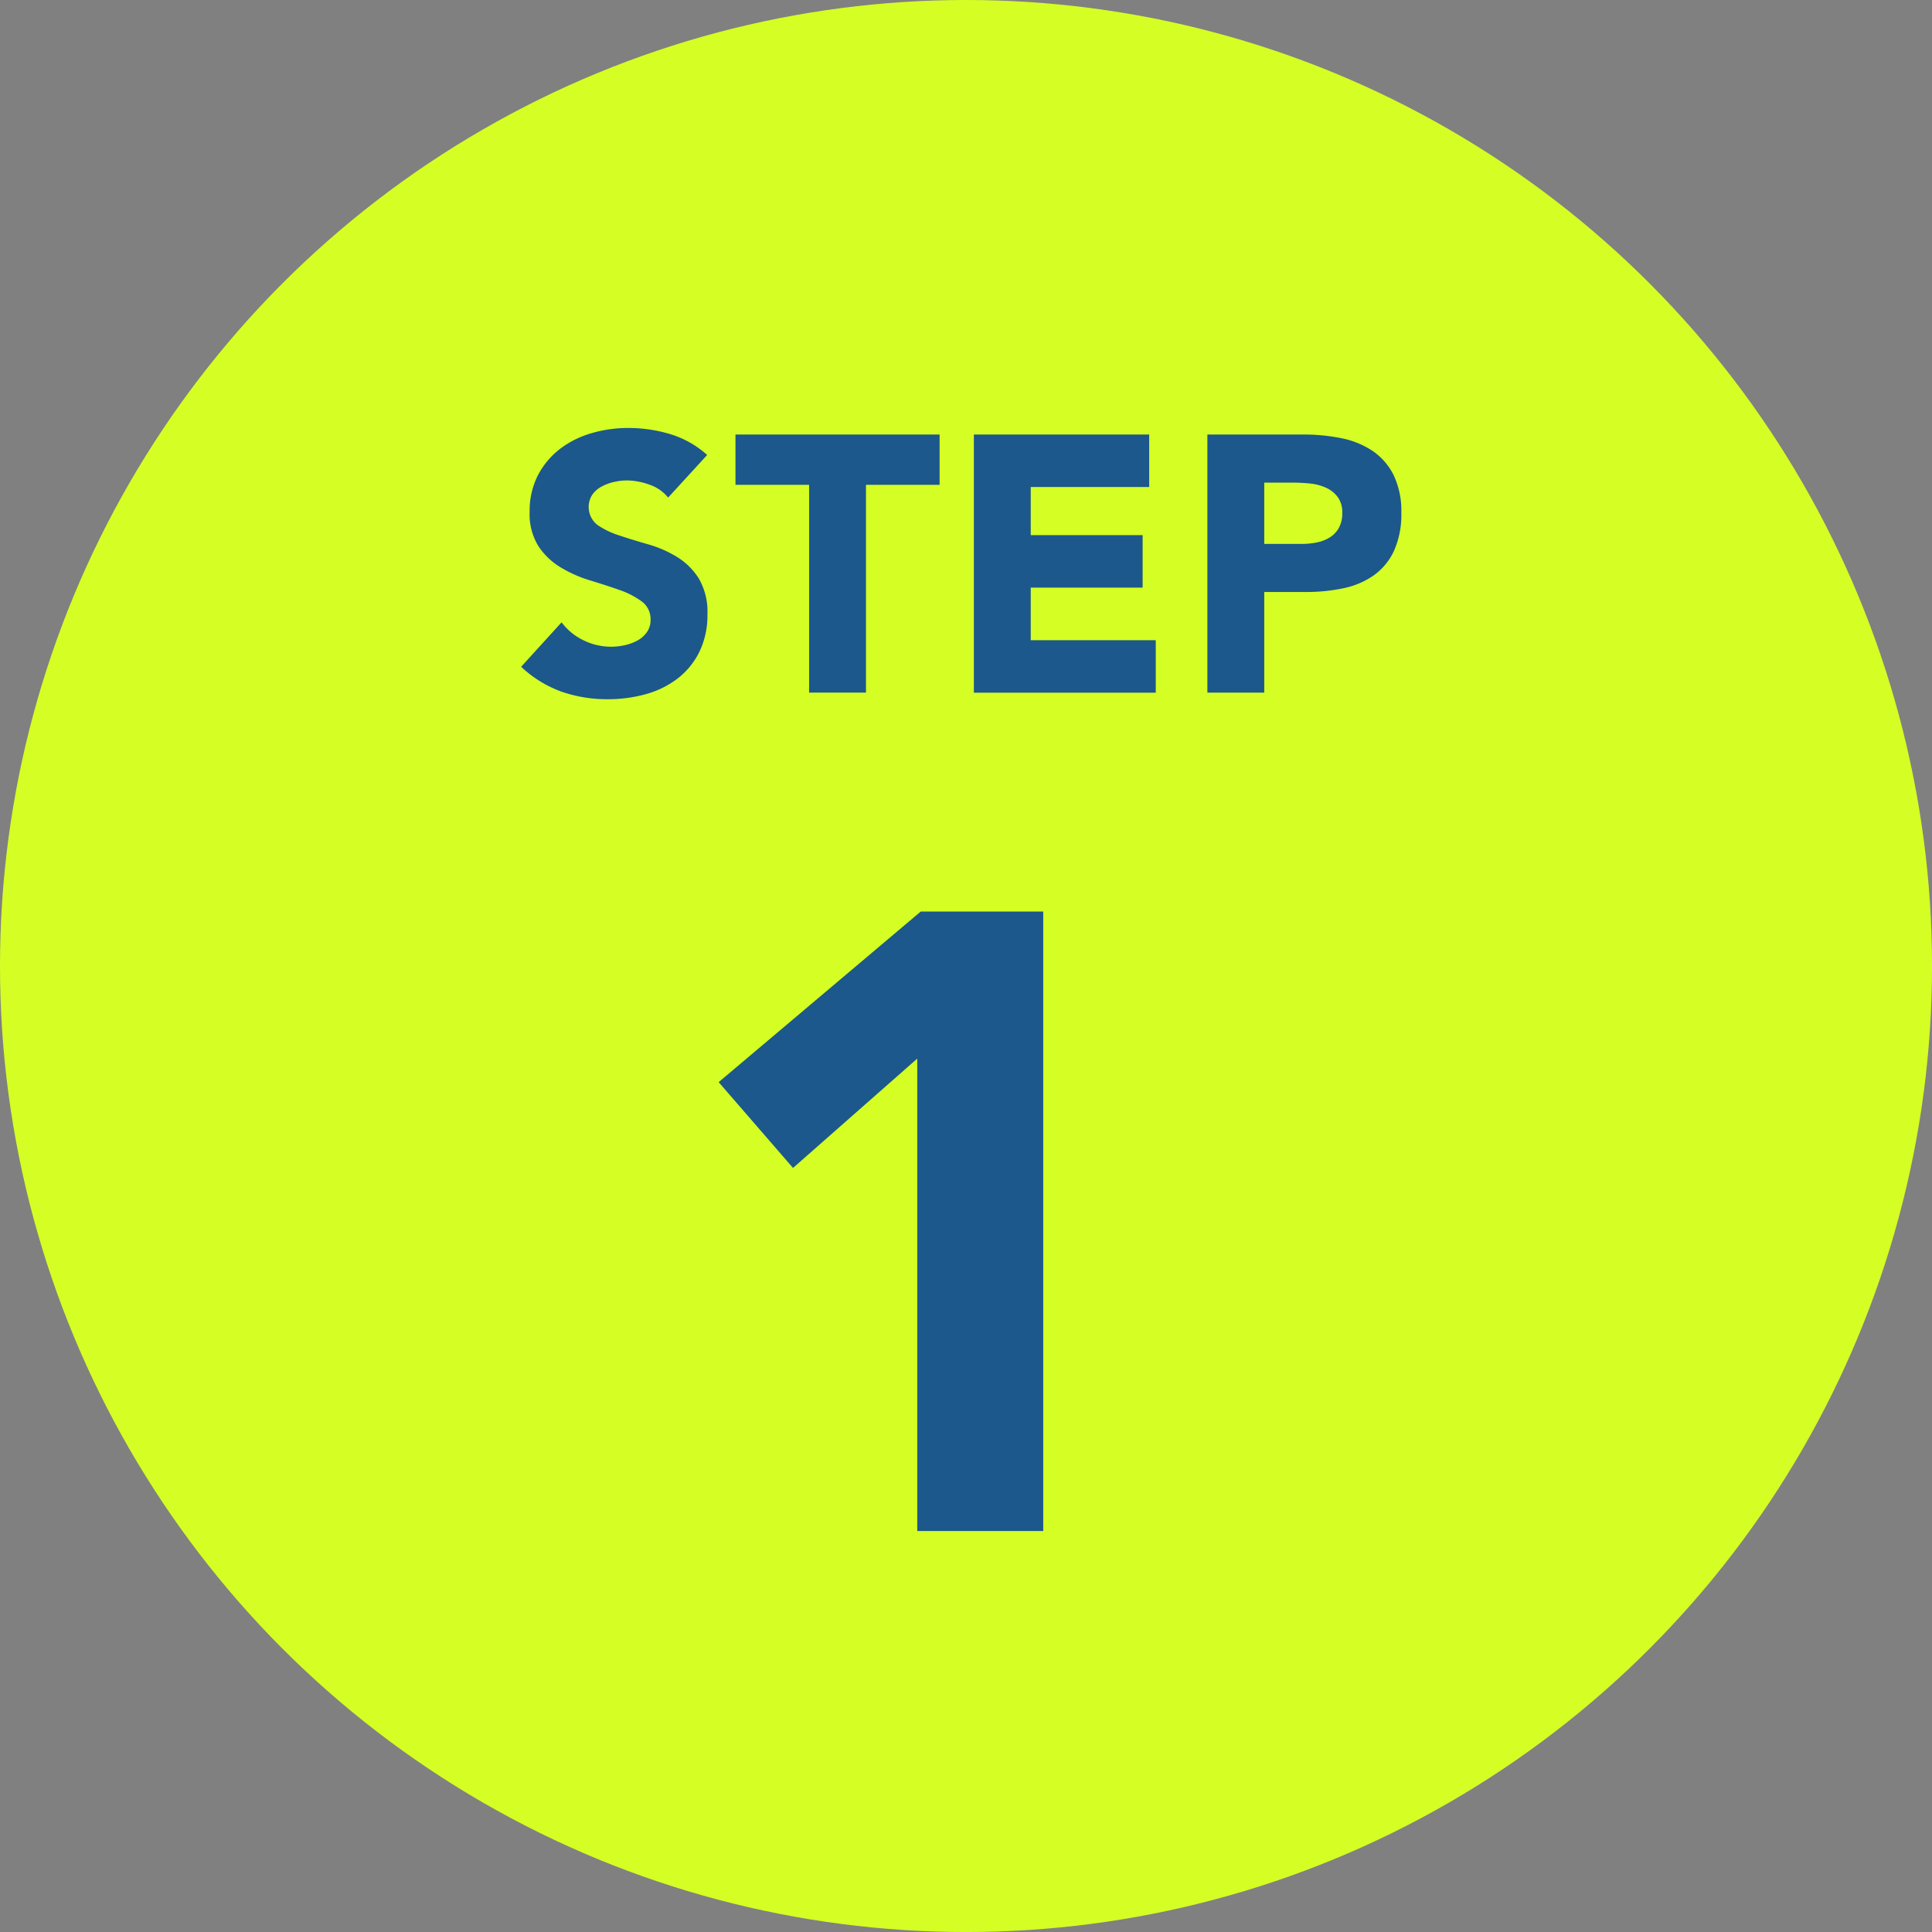
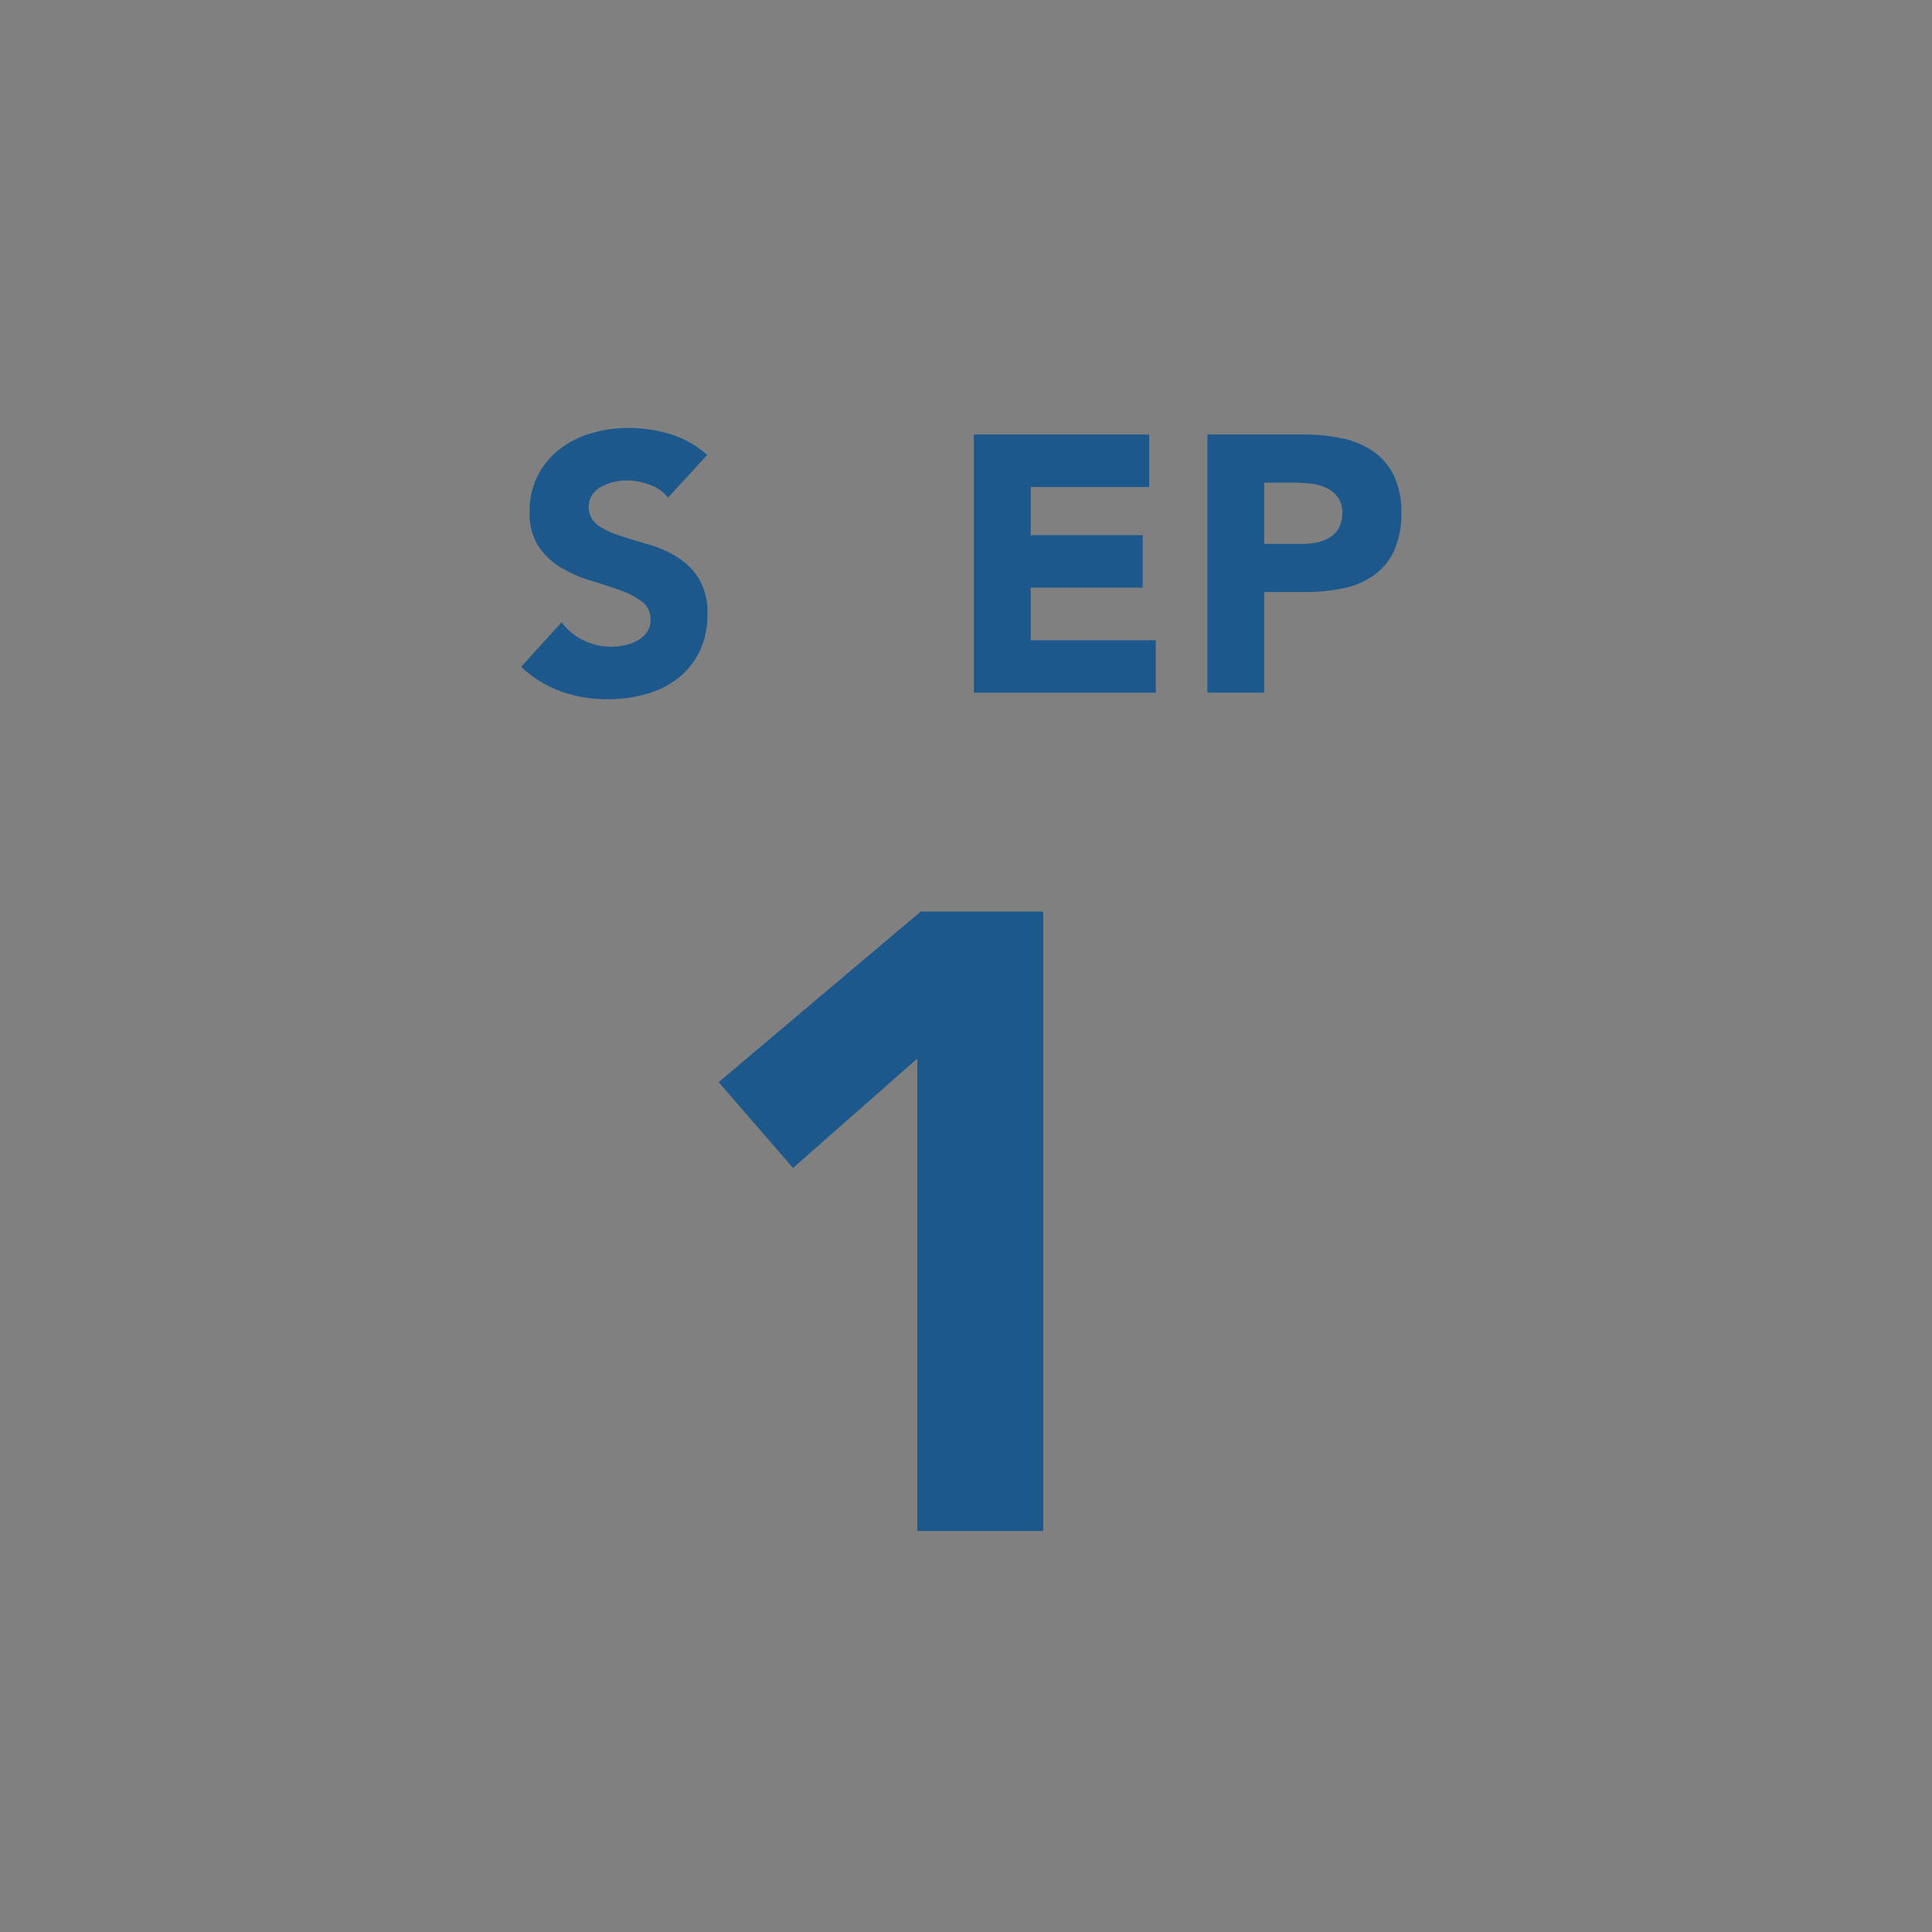
<svg xmlns="http://www.w3.org/2000/svg" viewBox="0 0 87.817 87.817">
  <rect x="0" y="0" width="87.817" height="87.817" fill="#808080" stroke="none" />
  <defs>
    <style>.cls-1{fill:#d5ff24;}.cls-2{isolation:isolate;}.cls-3{fill:#1c588b;}</style>
  </defs>
  <g id="レイヤー_2" data-name="レイヤー 2">
    <g id="レイヤー_1-2" data-name="レイヤー 1">
-       <circle id="楕円形_451" data-name="楕円形 451" class="cls-1" cx="43.909" cy="43.909" r="43.909" />
      <g class="cls-2">
        <path class="cls-3" d="M30.369,22.617a1.841,1.841,0,0,0-.853-.588,3.062,3.062,0,0,0-1.019-.191,2.684,2.684,0,0,0-.58.067,2.224,2.224,0,0,0-.563.207,1.22,1.22,0,0,0-.431.373,1.034,1.034,0,0,0,.232,1.375,3.74,3.74,0,0,0,1,.48q.6.2,1.3.4a5.317,5.317,0,0,1,1.3.564,3.087,3.087,0,0,1,1,.977,2.982,2.982,0,0,1,.4,1.64,3.772,3.772,0,0,1-.365,1.707,3.452,3.452,0,0,1-.986,1.21,4.2,4.2,0,0,1-1.441.712,6.359,6.359,0,0,1-1.731.232,6.285,6.285,0,0,1-2.122-.348,5.317,5.317,0,0,1-1.822-1.126l1.839-2.022a2.676,2.676,0,0,0,1,.82,2.828,2.828,0,0,0,1.89.216A2.115,2.115,0,0,0,29,29.1a1.265,1.265,0,0,0,.414-.381.951.951,0,0,0,.157-.547.991.991,0,0,0-.406-.837,3.764,3.764,0,0,0-1.019-.522q-.612-.215-1.325-.431A5.913,5.913,0,0,1,25.5,25.8a3.194,3.194,0,0,1-1.019-.962,2.743,2.743,0,0,1-.406-1.573,3.534,3.534,0,0,1,.373-1.658,3.619,3.619,0,0,1,.994-1.193,4.323,4.323,0,0,1,1.433-.72,5.872,5.872,0,0,1,1.674-.241,6.574,6.574,0,0,1,1.922.282,4.437,4.437,0,0,1,1.673.945Z" />
-         <path class="cls-3" d="M36.777,22.037H33.43V19.751h9.279v2.286H39.362v9.445H36.777Z" />
        <path class="cls-3" d="M44.266,19.751h7.97v2.386H46.851v2.187h5.086V26.71H46.851V29.1h5.683v2.386H44.266Z" />
        <path class="cls-3" d="M54.88,19.751h4.358a8.649,8.649,0,0,1,1.723.165,3.937,3.937,0,0,1,1.416.572,2.894,2.894,0,0,1,.962,1.093,3.754,3.754,0,0,1,.356,1.732,3.989,3.989,0,0,1-.332,1.723,2.821,2.821,0,0,1-.911,1.11,3.7,3.7,0,0,1-1.375.589,8.127,8.127,0,0,1-1.724.174H57.465v4.573H54.88Zm2.585,4.971h1.723a3.277,3.277,0,0,0,.671-.067,1.793,1.793,0,0,0,.58-.224,1.187,1.187,0,0,0,.414-.43,1.363,1.363,0,0,0,.158-.688,1.166,1.166,0,0,0-.208-.721,1.369,1.369,0,0,0-.53-.422,2.284,2.284,0,0,0-.72-.191,7.565,7.565,0,0,0-.763-.041H57.465Z" />
      </g>
      <g class="cls-2">
        <path class="cls-3" d="M41.693,48.118l-5.647,4.97-3.38-3.9,9.186-7.755h5.567V69.591H41.693Z" />
      </g>
    </g>
  </g>
</svg>